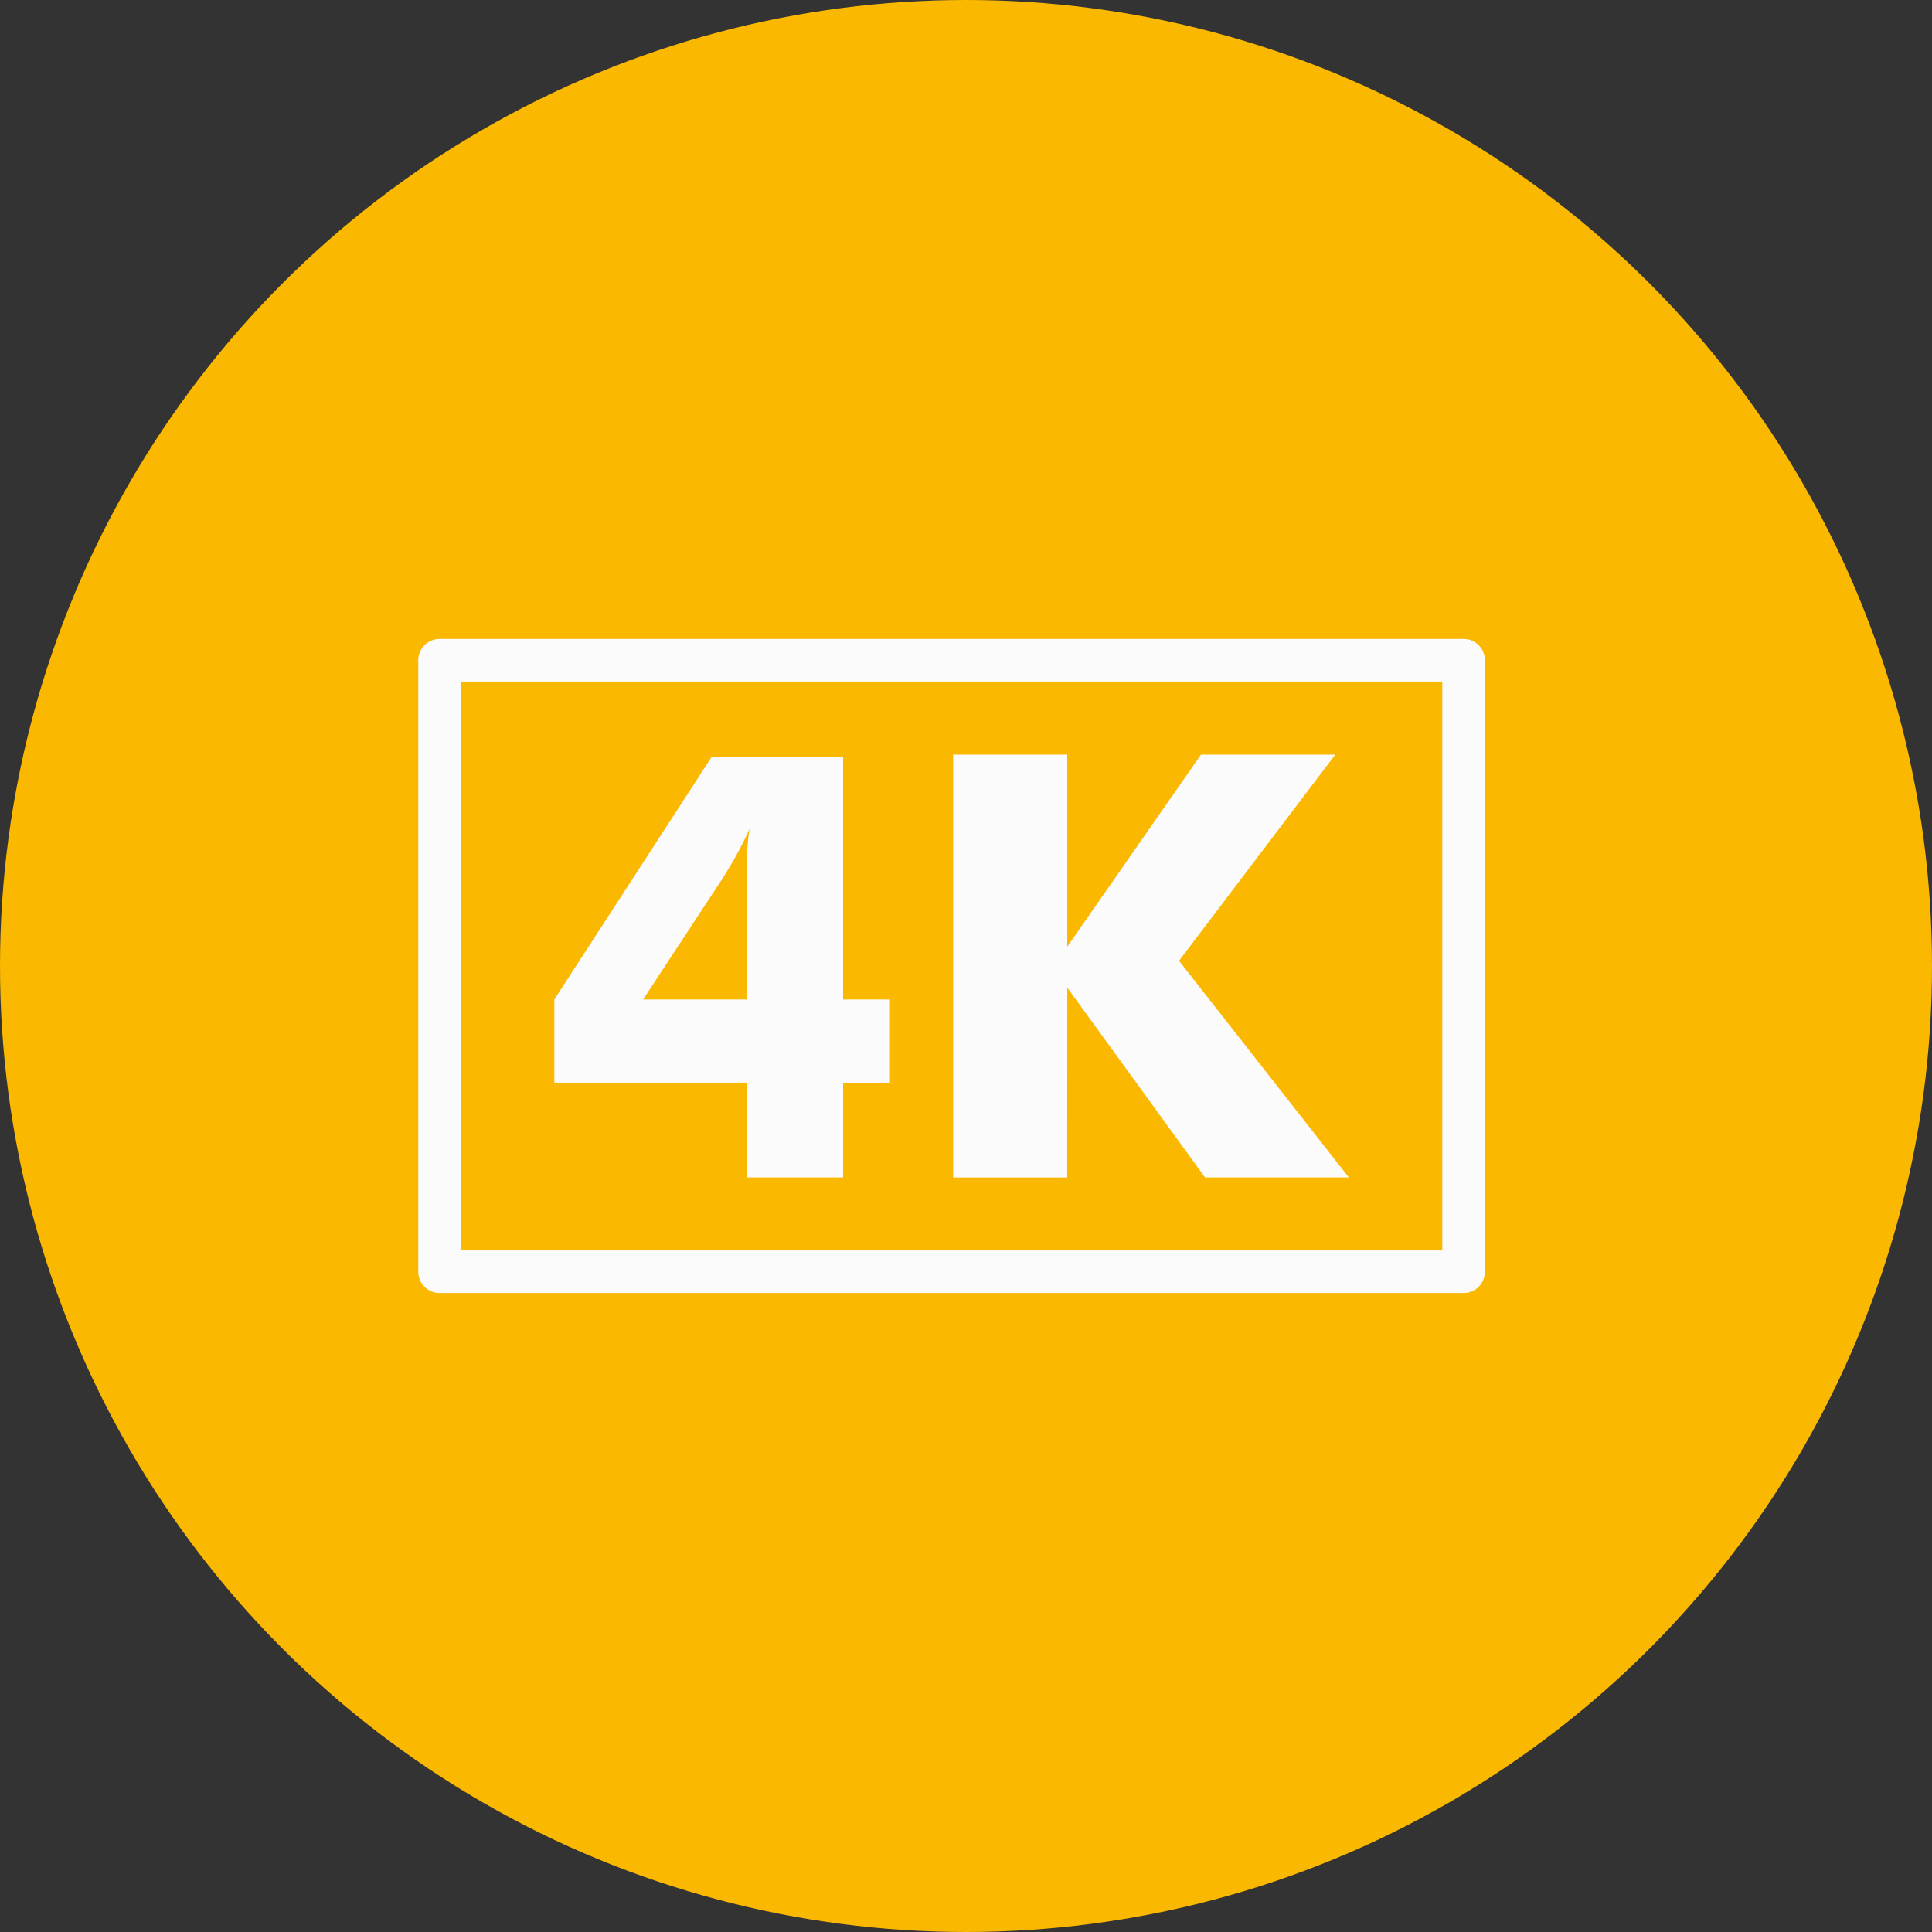
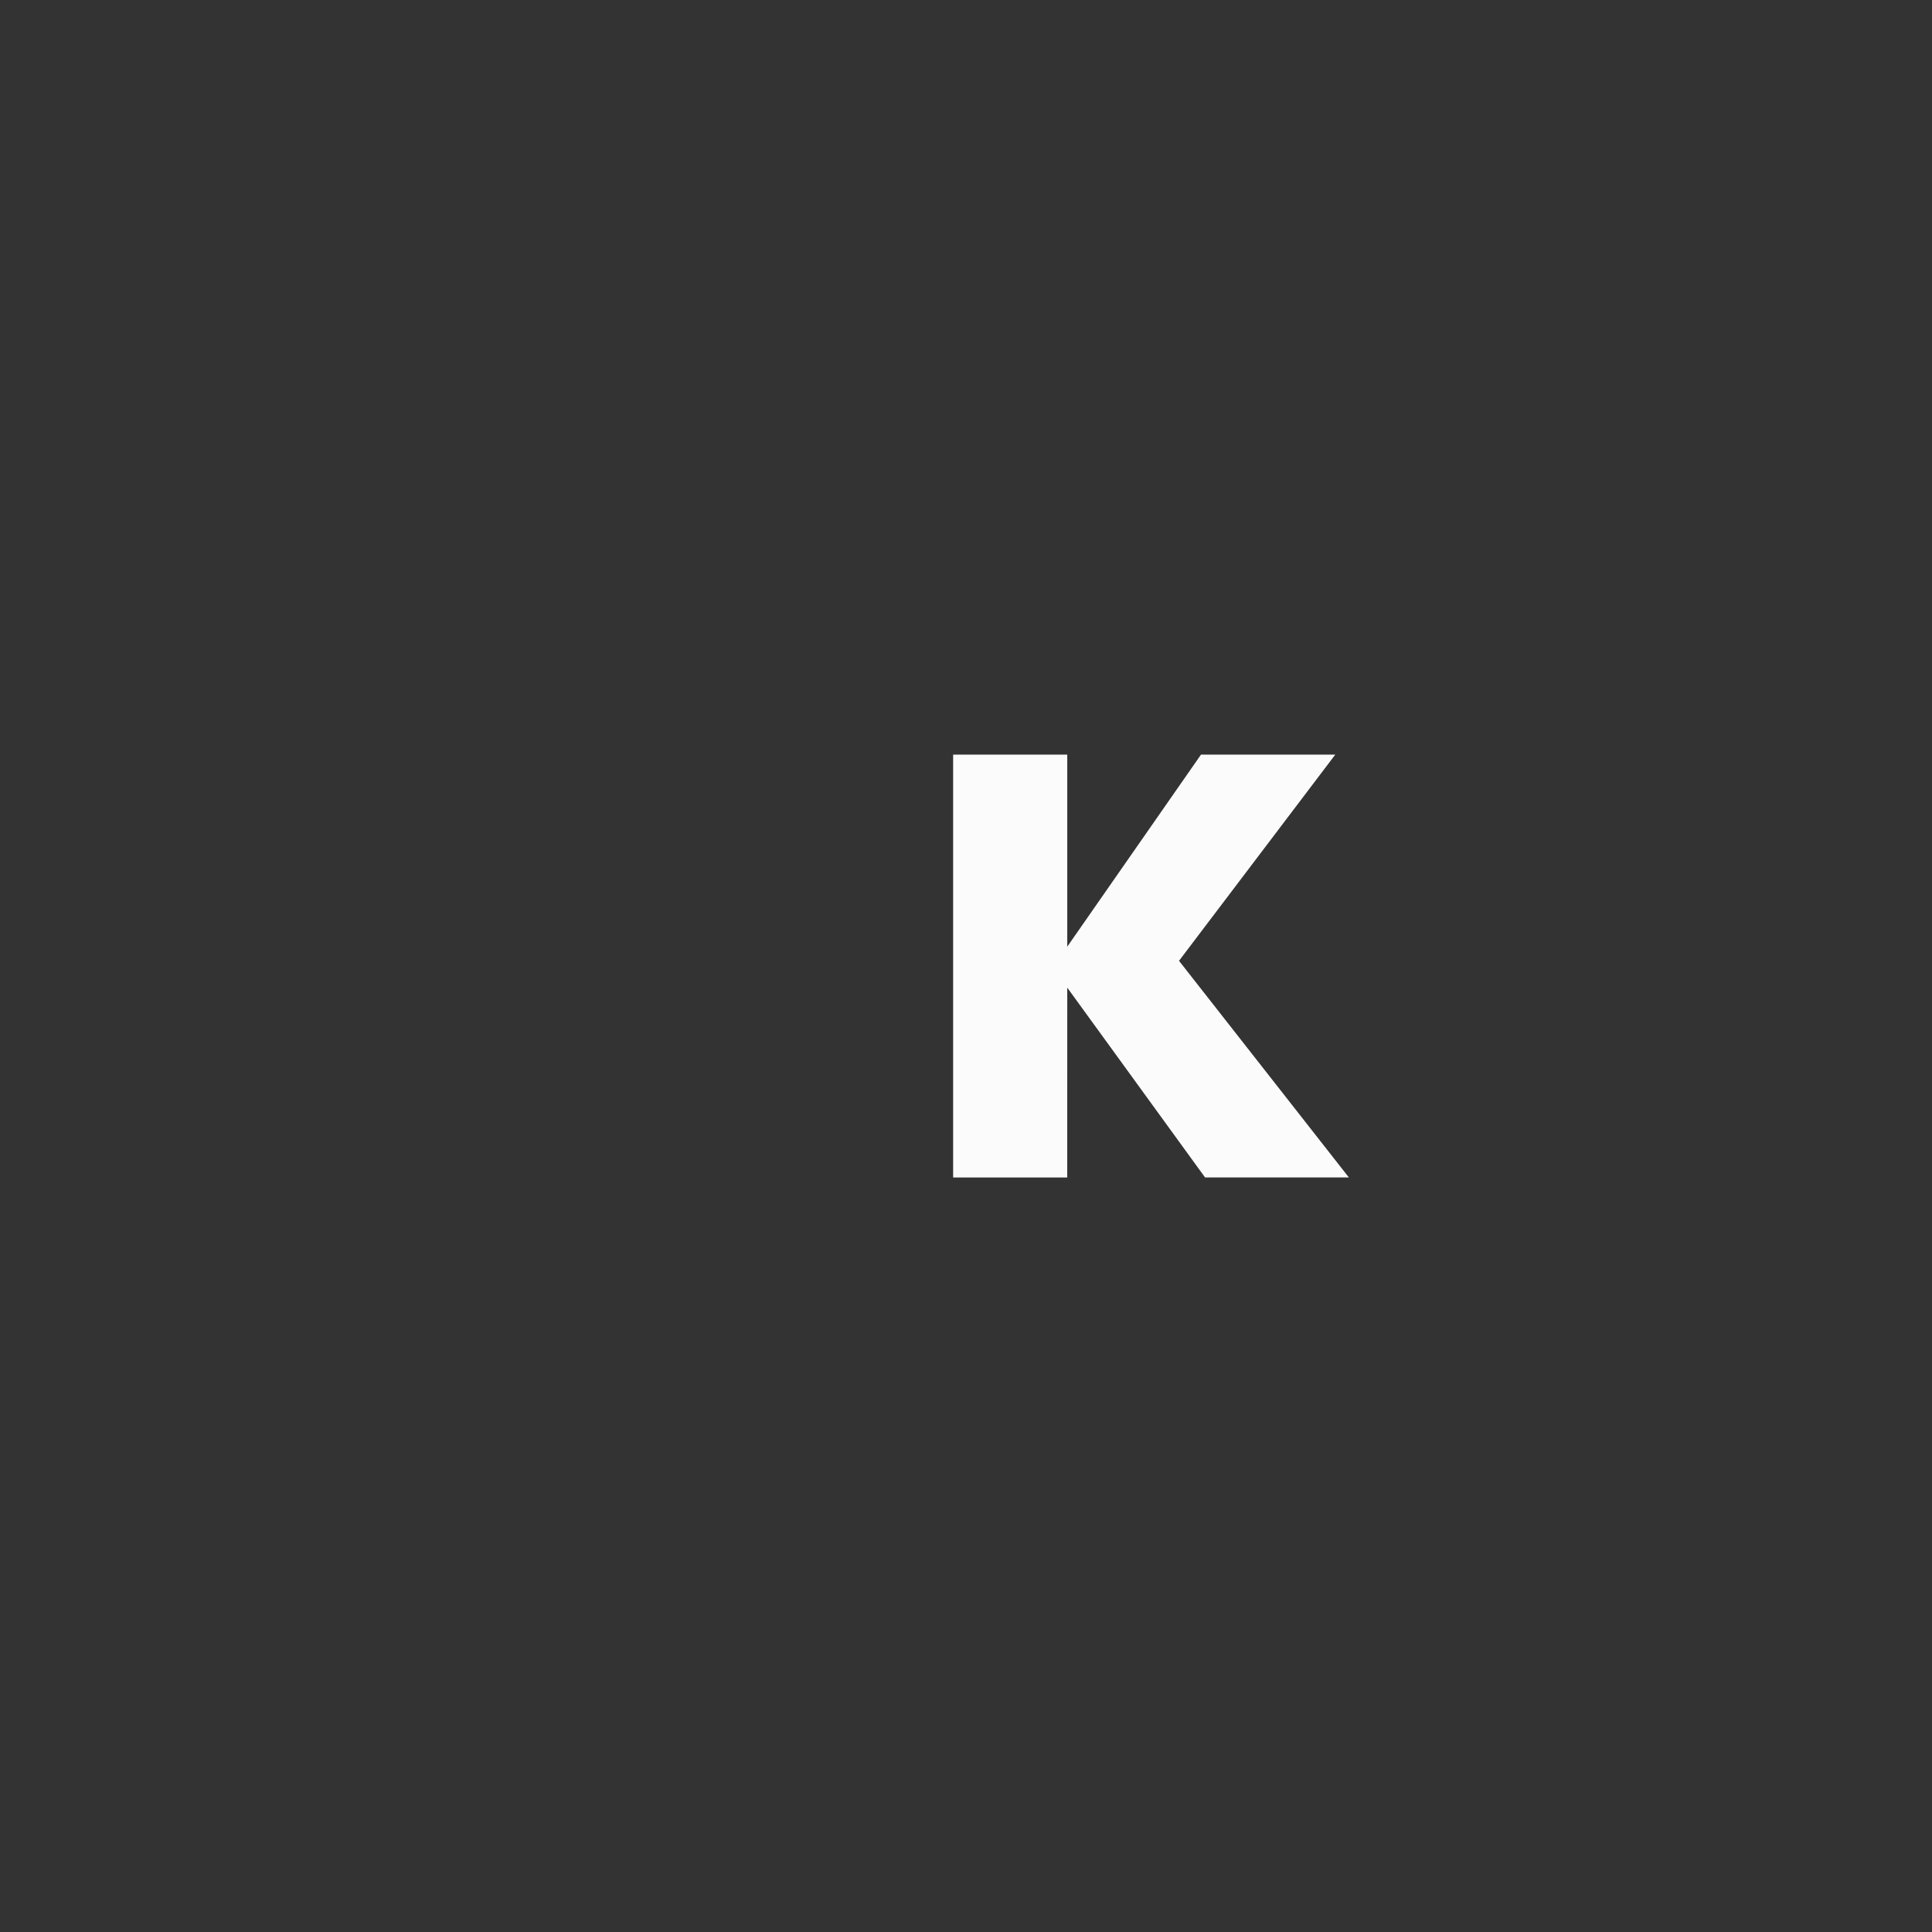
<svg xmlns="http://www.w3.org/2000/svg" width="97" height="97" viewBox="0 0 97 97">
  <rect x="0" y="0" width="97" height="97" fill="#333333" stroke="none" />
  <g id="_4k" data-name="4k" transform="translate(-1116 -5330.703)">
-     <circle id="Ellipse_2" data-name="Ellipse 2" cx="48.5" cy="48.5" r="48.5" transform="translate(1116 5330.703)" fill="#fbb800" />
    <g id="_4k-2" data-name="4k" transform="translate(1137 5276.944)">
      <g id="Gruppe_149" data-name="Gruppe 149" transform="translate(0 85.839)">
        <g id="Gruppe_148" data-name="Gruppe 148" transform="translate(0 0)">
-           <path id="Pfad_1313" data-name="Pfad 1313" d="M52.483,85.839H1.069A1.069,1.069,0,0,0,0,86.908v30.7a1.069,1.069,0,0,0,1.069,1.069H52.483a1.069,1.069,0,0,0,1.069-1.069v-30.7A1.069,1.069,0,0,0,52.483,85.839Zm-1.069,30.7H2.138V87.977H51.414v28.564Z" transform="translate(0 -85.839)" fill="#fbfbfb" />
-           <path id="Pfad_1314" data-name="Pfad 1314" d="M66.273,156.035h4.843v-4.752h2.35V147.1h-2.35v-12.18h-6.6l-7.9,12.18v4.177h9.657v4.756Zm0-15.107V147.1l-5.2,0,3.9-5.939q.493-.769.831-1.392t.617-1.247a8.8,8.8,0,0,0-.109.979Q66.27,140.075,66.27,140.928Z" transform="translate(-49.785 -129)" fill="#fbfbfb" />
          <path id="Pfad_1315" data-name="Pfad 1315" d="M228.33,145.668l6.917,9.528h7.221l-8.527-10.876,7.845-10.352h-6.742l-6.714,9.642v-9.642H222.6V155.2h5.728Z" transform="translate(-195.746 -128.161)" fill="#fbfbfb" />
        </g>
      </g>
    </g>
  </g>
</svg>